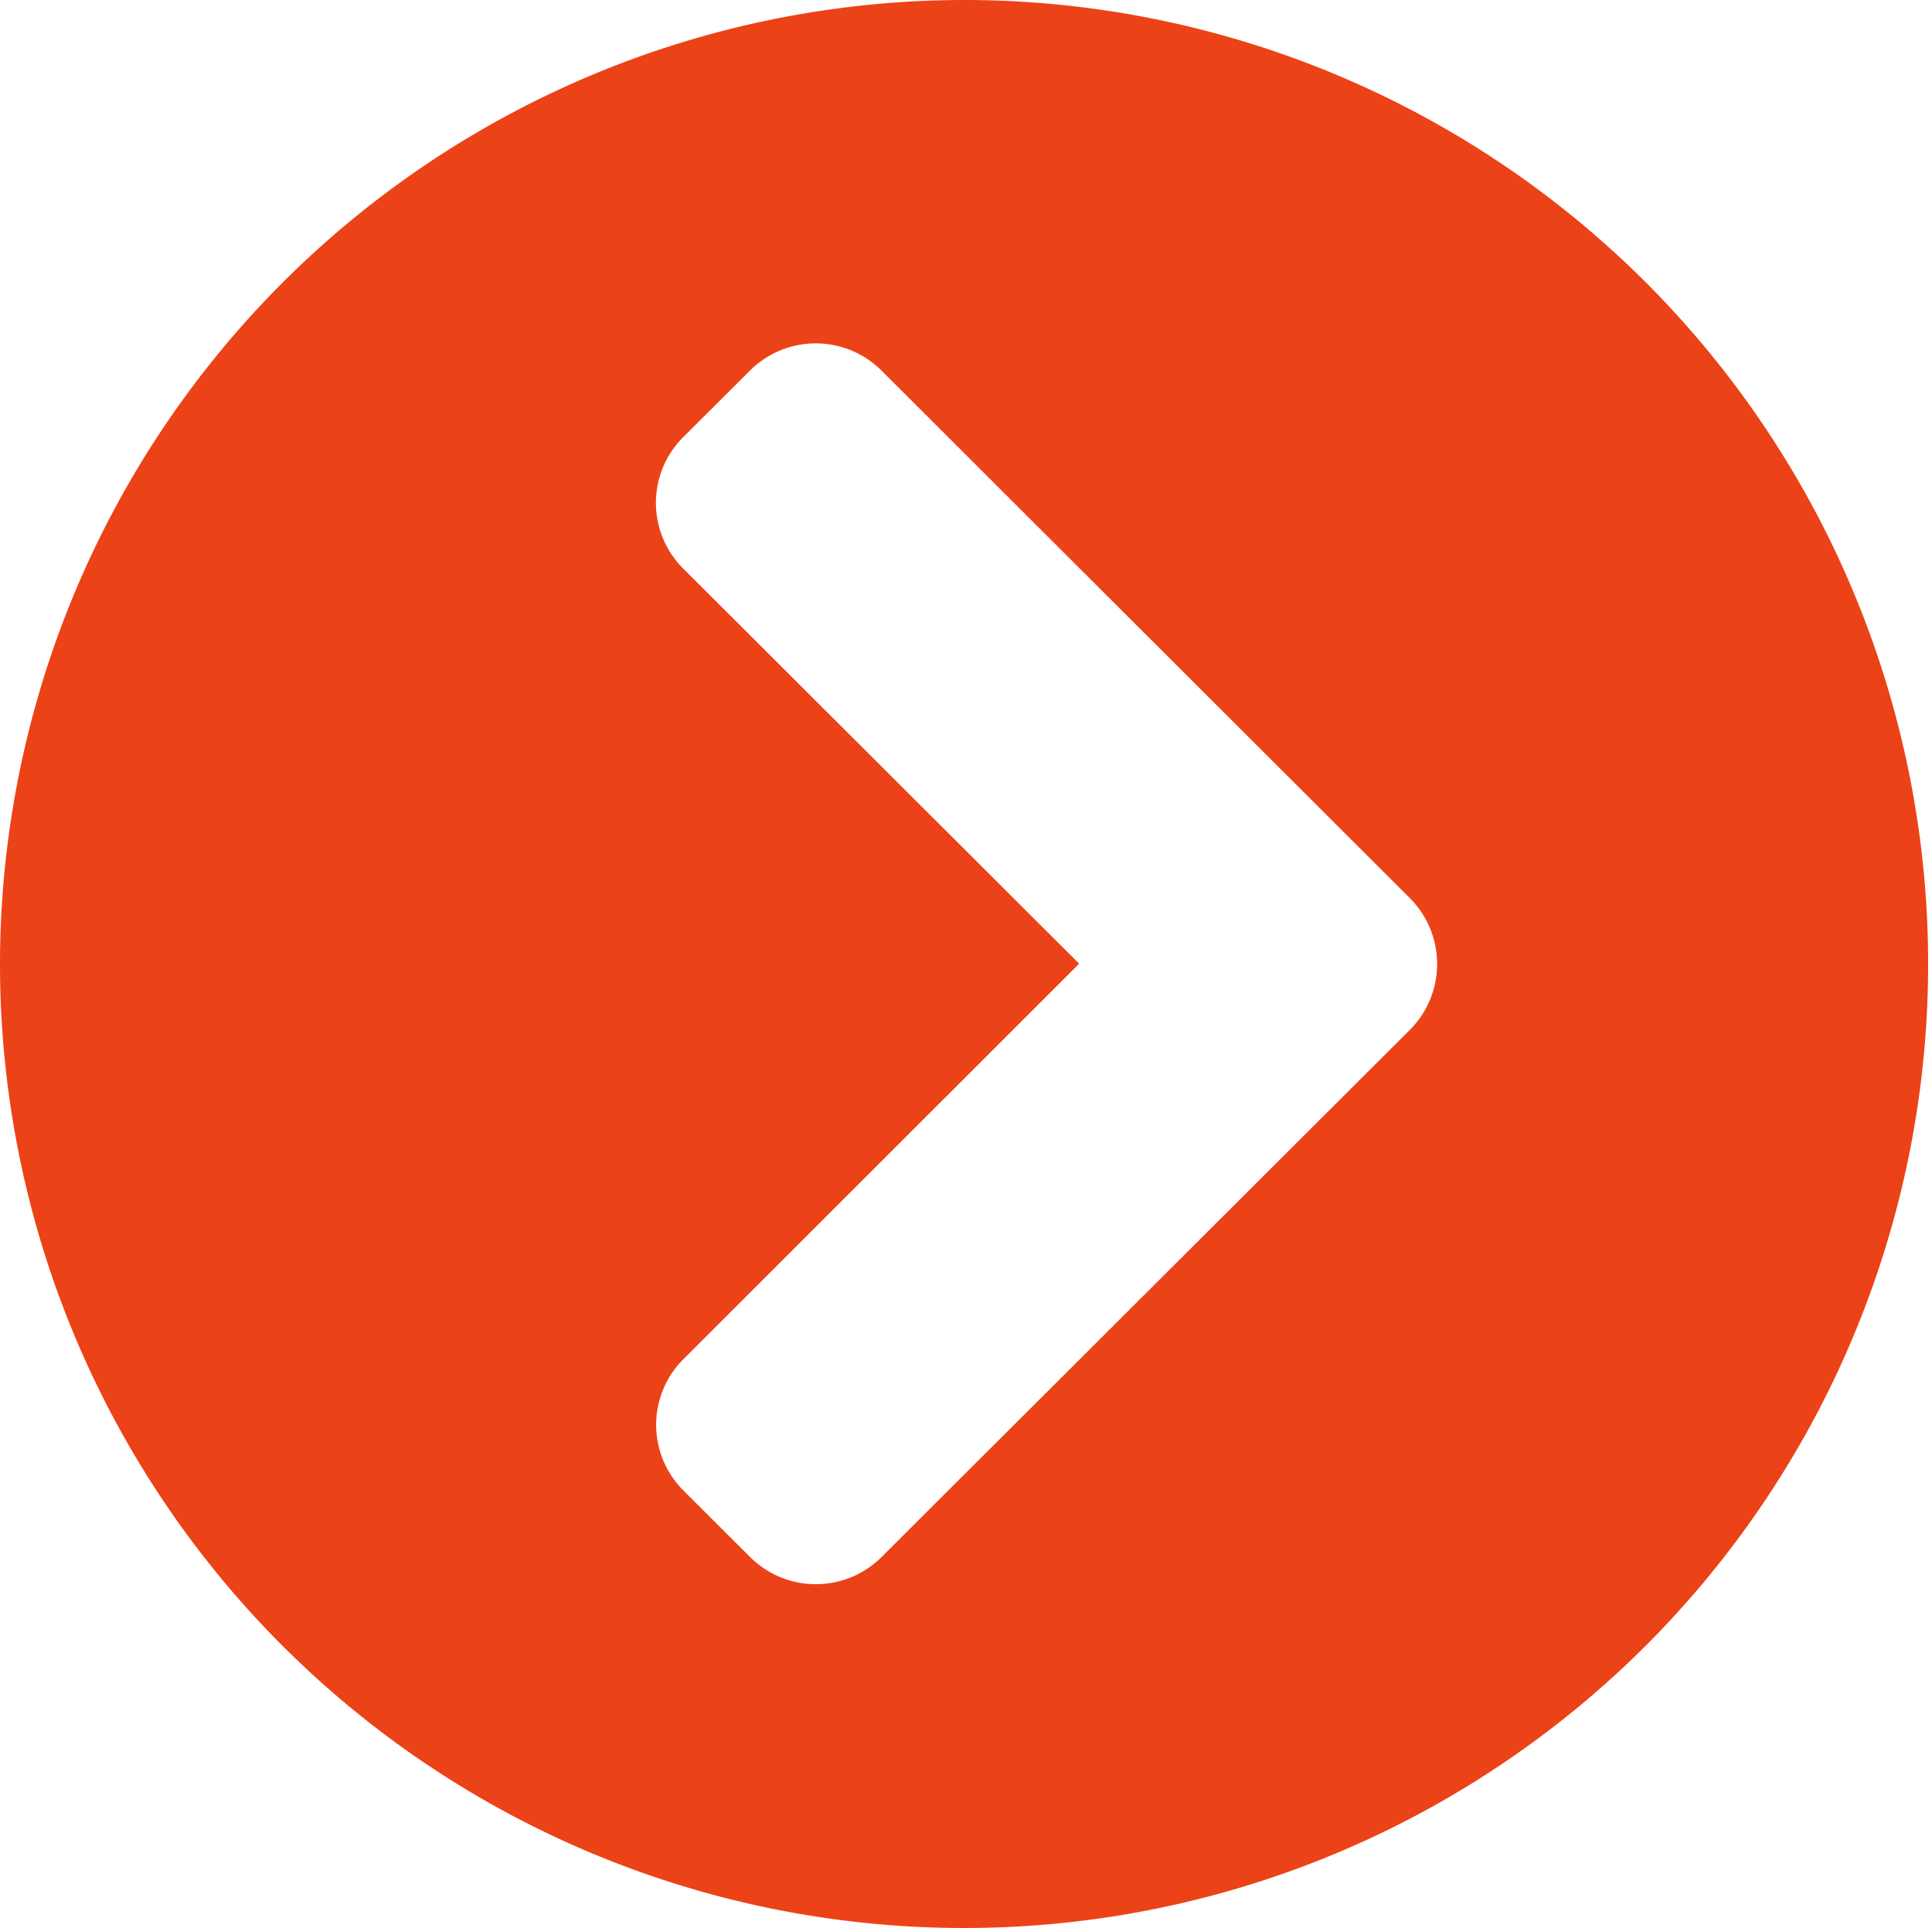
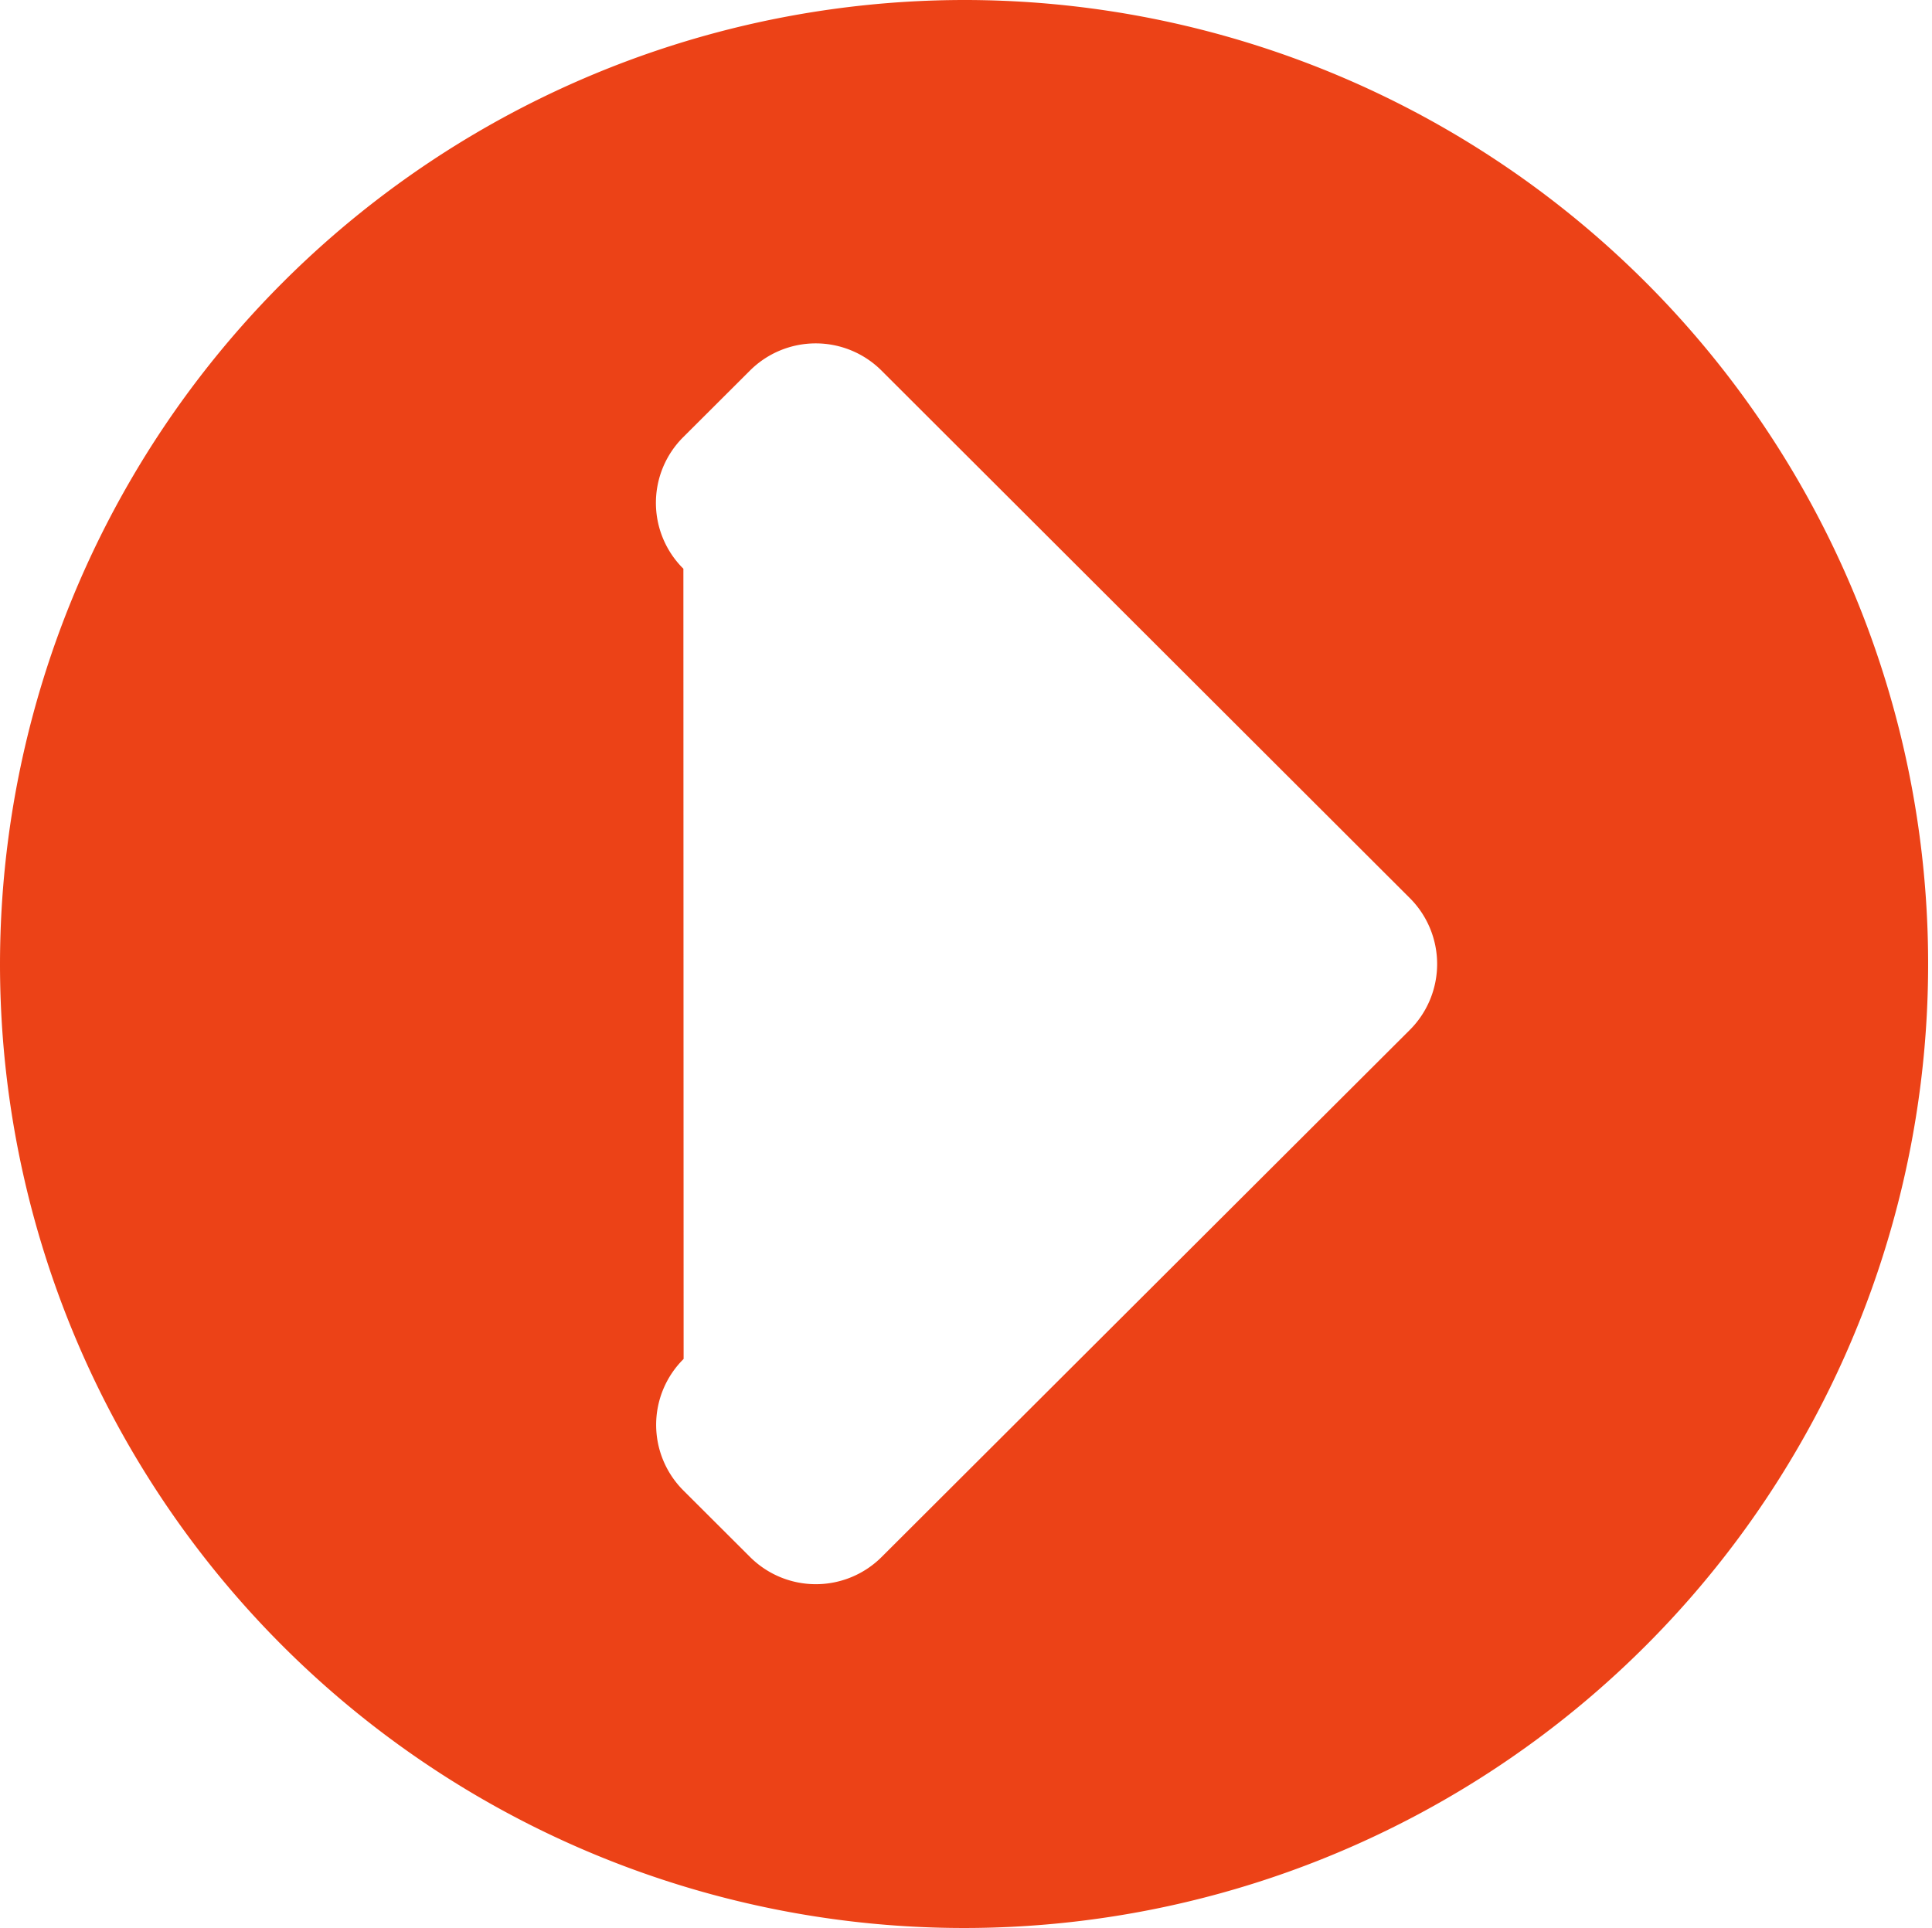
<svg xmlns="http://www.w3.org/2000/svg" viewBox="0 0 25 24.95">
-   <path d="M12.5,0A12.475,12.475,0,1,1,0,12.475,12.486,12.486,0,0,1,12.5,0Zm5.741,11.62L11.411,4.8A1.205,1.205,0,0,0,9.7,4.8l-.857.855a1.2,1.2,0,0,0,0,1.705l5.121,5.111L8.846,17.586a1.2,1.2,0,0,0,0,1.705l.857.855a1.205,1.205,0,0,0,1.708,0l6.83-6.816A1.206,1.206,0,0,0,18.241,11.62Z" fill="#ec4217" />
+   <path d="M12.5,0A12.475,12.475,0,1,1,0,12.475,12.486,12.486,0,0,1,12.5,0Zm5.741,11.62L11.411,4.8A1.205,1.205,0,0,0,9.7,4.8l-.857.855a1.2,1.2,0,0,0,0,1.705L8.846,17.586a1.2,1.2,0,0,0,0,1.705l.857.855a1.205,1.205,0,0,0,1.708,0l6.83-6.816A1.206,1.206,0,0,0,18.241,11.62Z" fill="#ec4217" />
</svg>